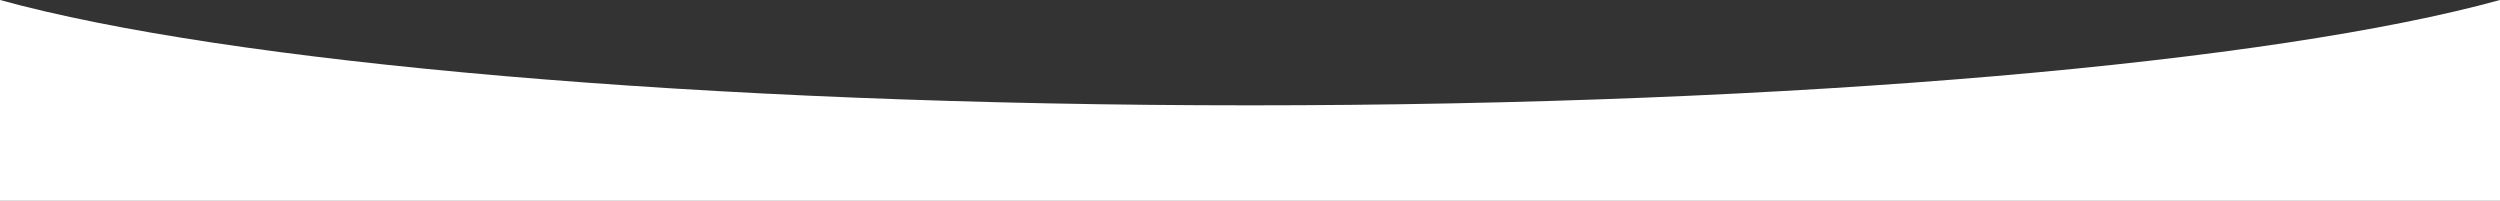
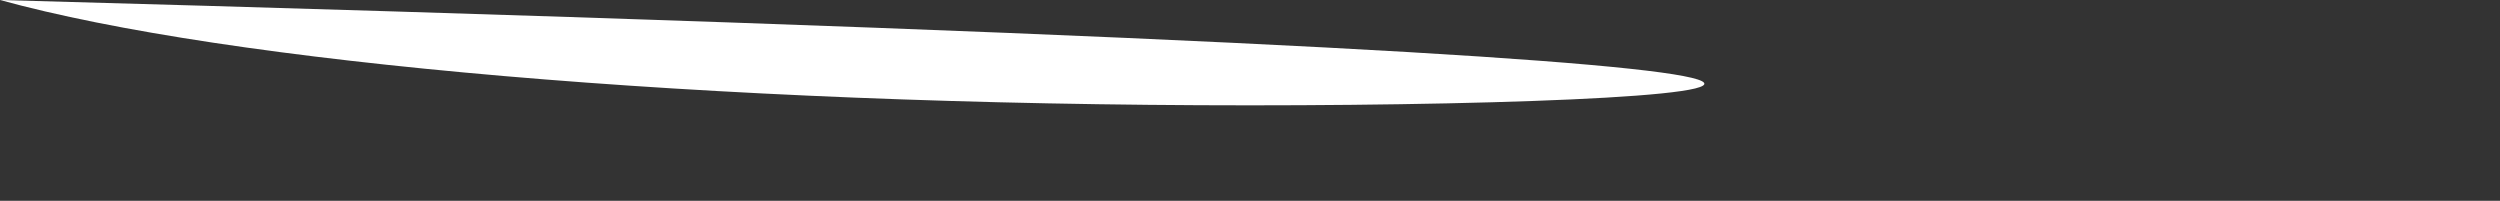
<svg xmlns="http://www.w3.org/2000/svg" id="Слой_1" data-name="Слой 1" viewBox="0 0 2129.772 171.084">
  <rect x="0" y="0" width="2129.772" height="171.084" fill="#333333" stroke="none" />
  <defs>
    <style>.cls-1{fill:#fff;}</style>
  </defs>
-   <path class="cls-1" d="M1064.886,89.736C597.232,89.736,192.838,53.146,0,0V171.084H2129.772V0C1936.933,53.146,1532.54,89.736,1064.886,89.736Z" />
+   <path class="cls-1" d="M1064.886,89.736C597.232,89.736,192.838,53.146,0,0V171.084V0C1936.933,53.146,1532.54,89.736,1064.886,89.736Z" />
</svg>